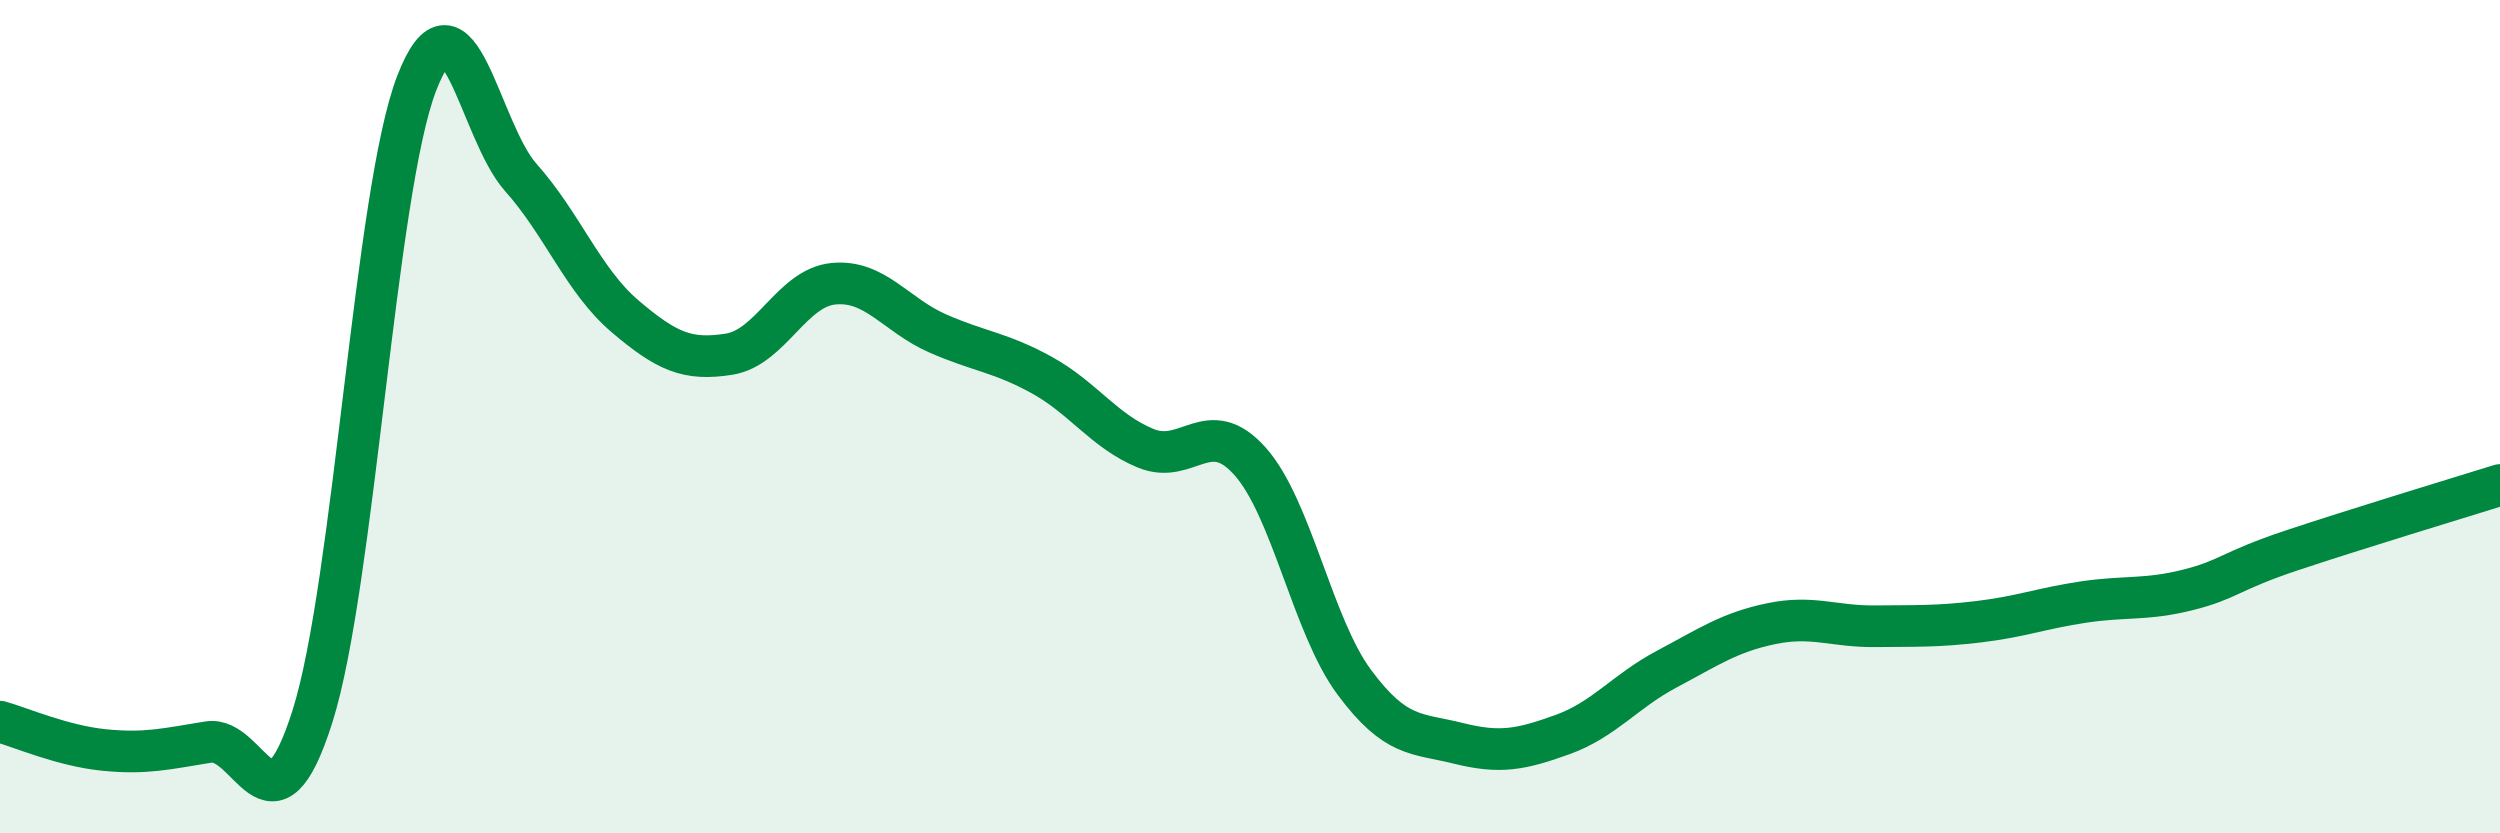
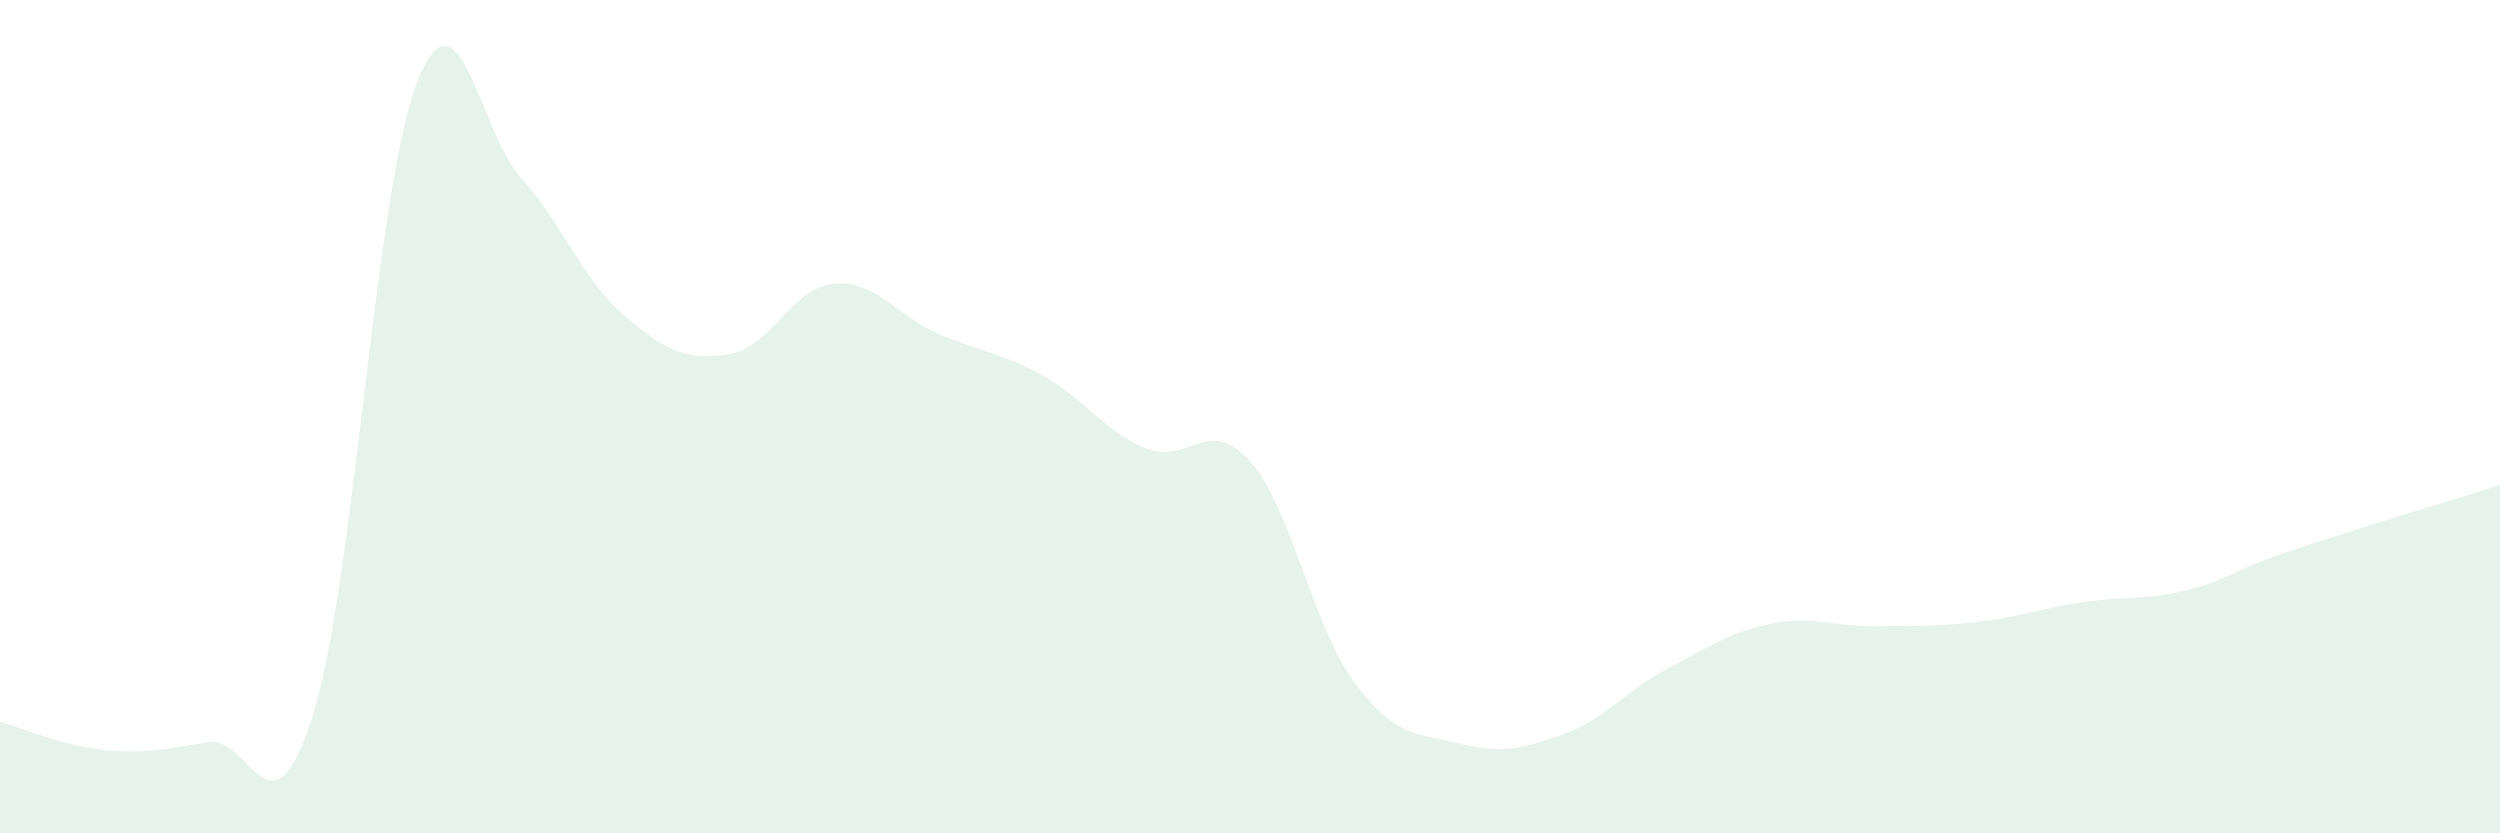
<svg xmlns="http://www.w3.org/2000/svg" width="60" height="20" viewBox="0 0 60 20">
  <path d="M 0,17.32 C 0.5,17.46 1.5,17.9 2.5,18 C 3.5,18.1 4,17.97 5,17.81 C 6,17.65 6.5,20.35 7.5,17.19 C 8.5,14.03 9,4.59 10,2 C 11,-0.59 11.5,3.14 12.5,4.26 C 13.5,5.38 14,6.74 15,7.59 C 16,8.44 16.5,8.66 17.5,8.5 C 18.5,8.34 19,6.91 20,6.81 C 21,6.71 21.5,7.56 22.5,8 C 23.5,8.44 24,8.45 25,9 C 26,9.55 26.5,10.35 27.5,10.76 C 28.5,11.17 29,9.95 30,11.07 C 31,12.19 31.5,15.02 32.5,16.37 C 33.5,17.72 34,17.59 35,17.84 C 36,18.09 36.5,17.99 37.5,17.63 C 38.5,17.27 39,16.59 40,16.06 C 41,15.53 41.5,15.18 42.5,14.97 C 43.5,14.76 44,15.04 45,15.03 C 46,15.02 46.5,15.04 47.5,14.92 C 48.5,14.8 49,14.6 50,14.45 C 51,14.3 51.5,14.41 52.5,14.16 C 53.5,13.91 53.5,13.71 55,13.21 C 56.5,12.71 59,11.95 60,11.64L60 20L0 20Z" fill="#008740" opacity="0.1" stroke-linecap="round" stroke-linejoin="round" />
-   <path d="M 0,17.32 C 0.5,17.46 1.5,17.9 2.5,18 C 3.5,18.1 4,17.97 5,17.81 C 6,17.65 6.5,20.35 7.5,17.19 C 8.5,14.03 9,4.59 10,2 C 11,-0.59 11.5,3.14 12.5,4.26 C 13.5,5.38 14,6.74 15,7.59 C 16,8.44 16.5,8.66 17.5,8.5 C 18.5,8.34 19,6.91 20,6.81 C 21,6.71 21.5,7.56 22.5,8 C 23.5,8.44 24,8.45 25,9 C 26,9.55 26.5,10.35 27.5,10.76 C 28.5,11.17 29,9.95 30,11.07 C 31,12.19 31.5,15.02 32.5,16.37 C 33.5,17.72 34,17.59 35,17.84 C 36,18.09 36.5,17.99 37.5,17.63 C 38.5,17.27 39,16.59 40,16.06 C 41,15.53 41.5,15.18 42.5,14.97 C 43.5,14.76 44,15.04 45,15.03 C 46,15.02 46.5,15.04 47.5,14.92 C 48.5,14.8 49,14.6 50,14.45 C 51,14.3 51.5,14.41 52.5,14.16 C 53.5,13.91 53.5,13.71 55,13.21 C 56.5,12.71 59,11.95 60,11.64" stroke="#008740" stroke-width="1" fill="none" stroke-linecap="round" stroke-linejoin="round" />
</svg>